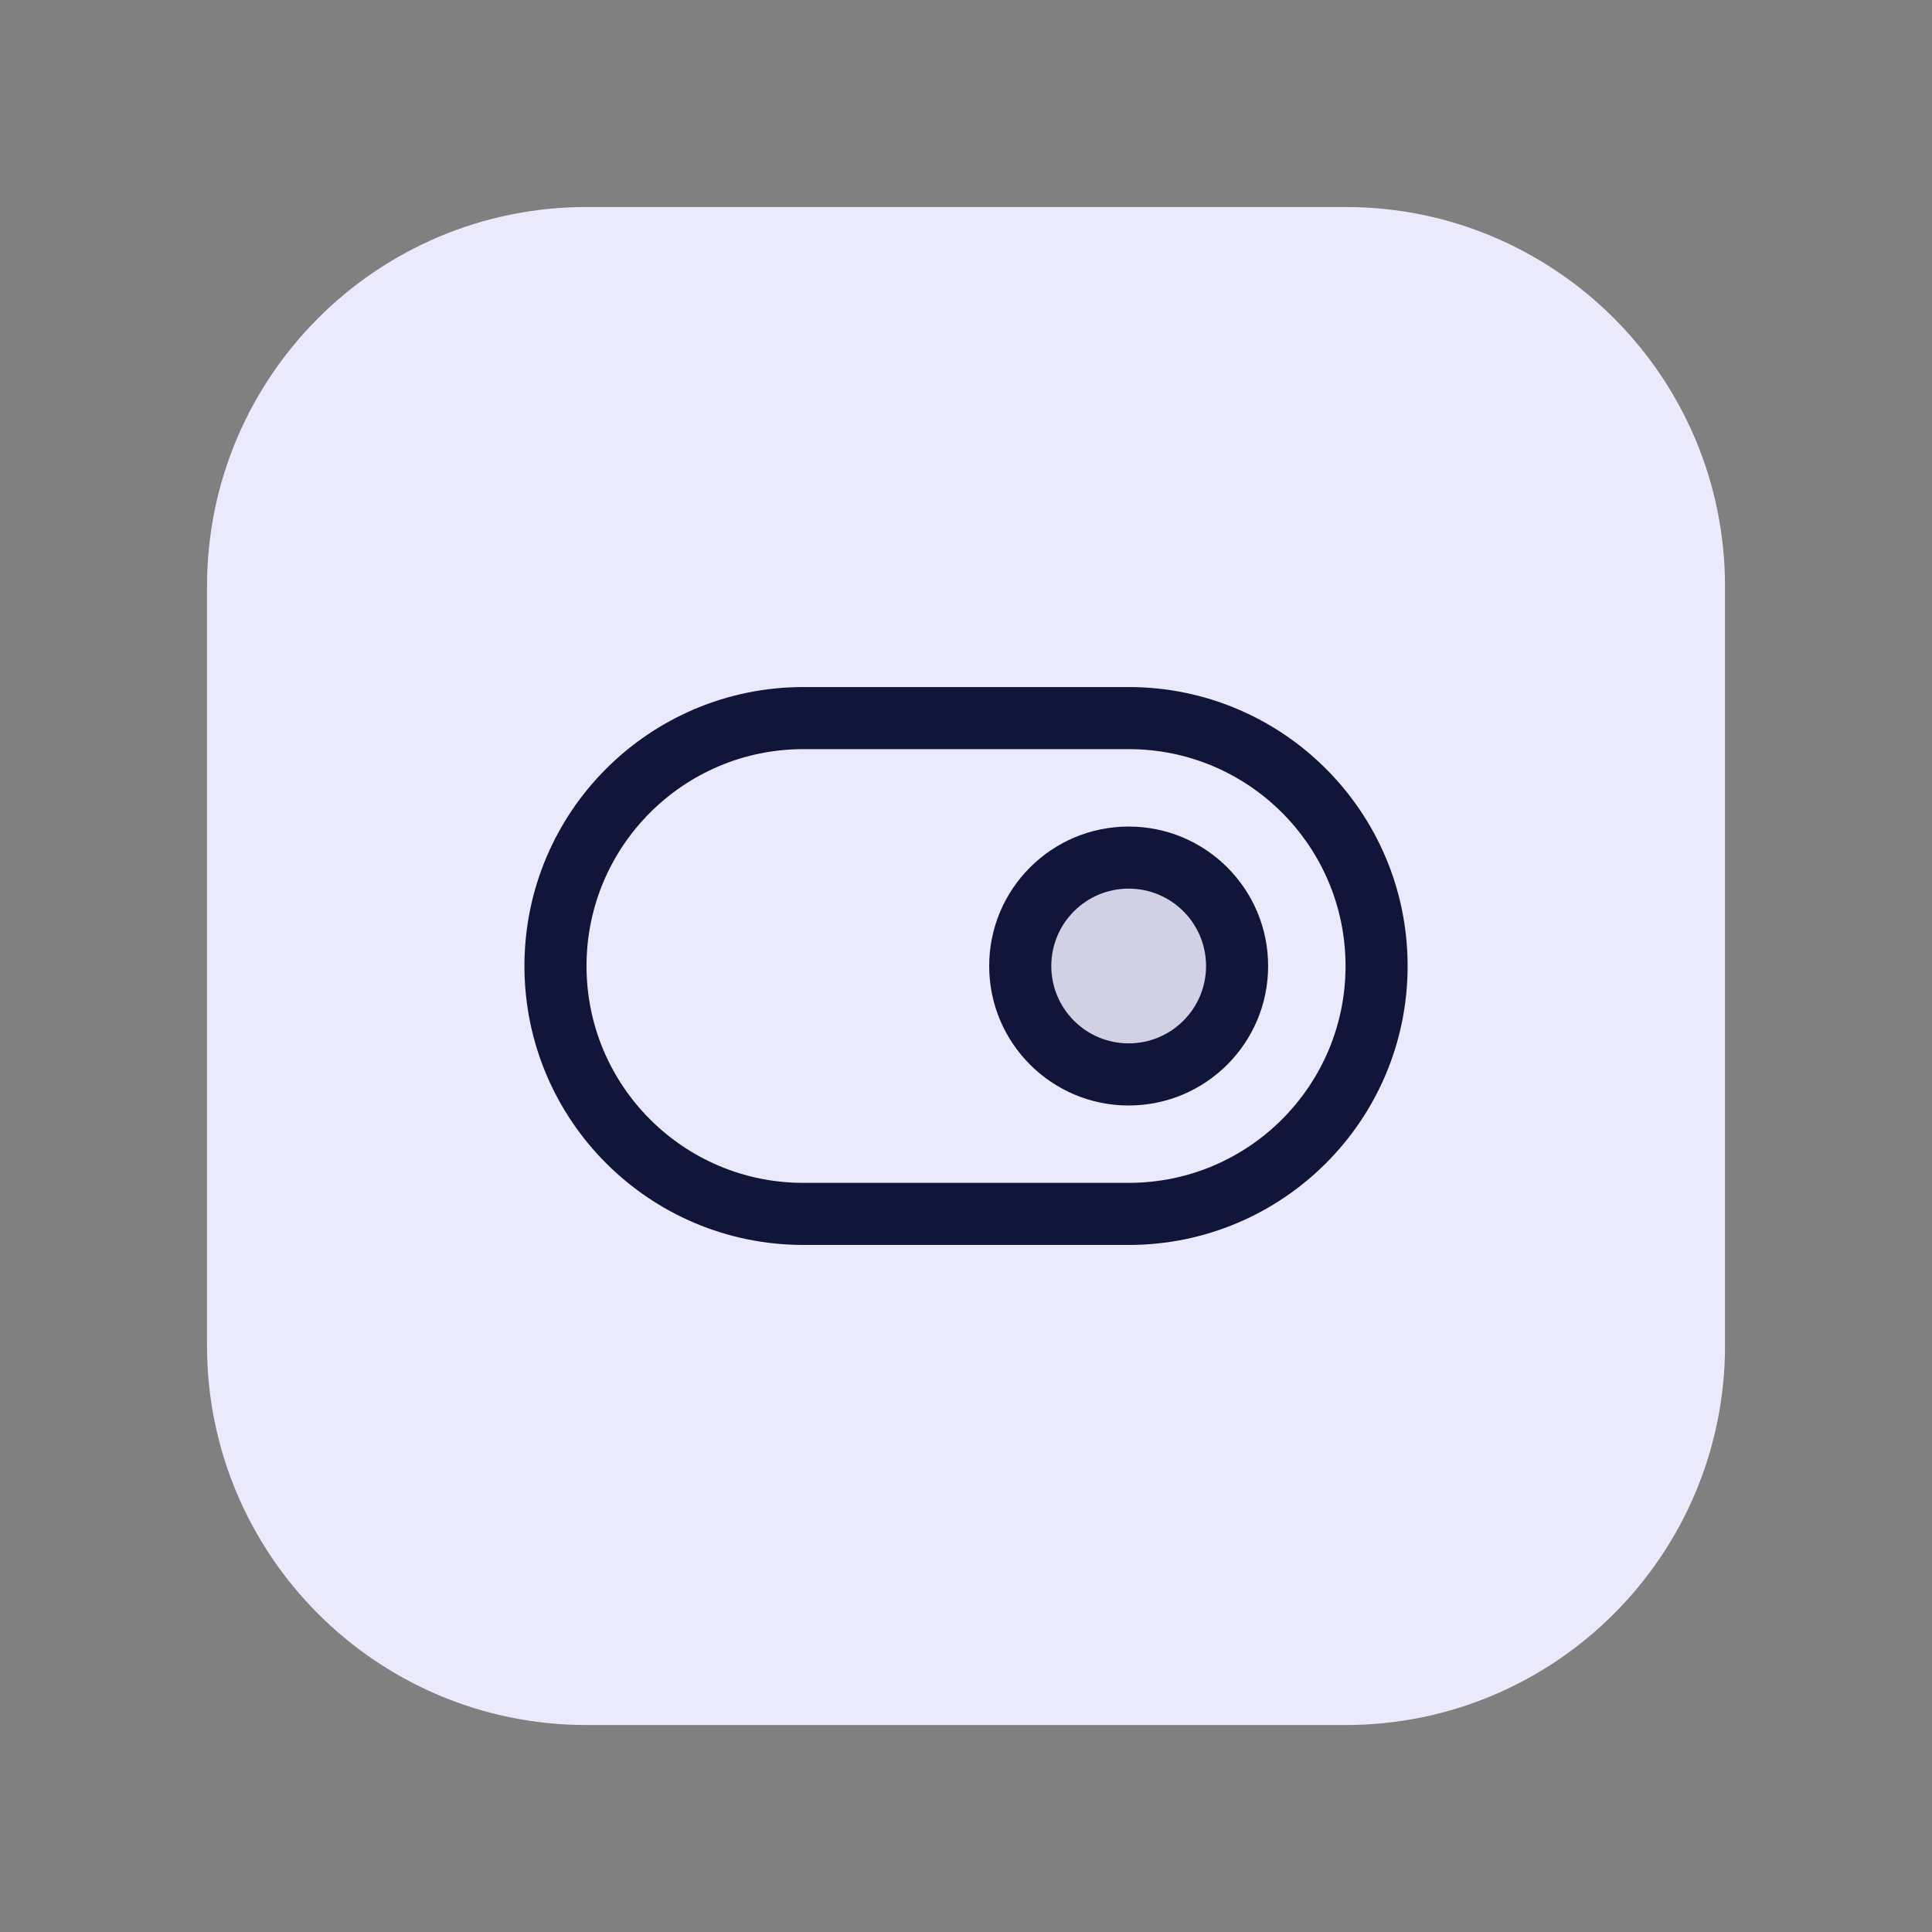
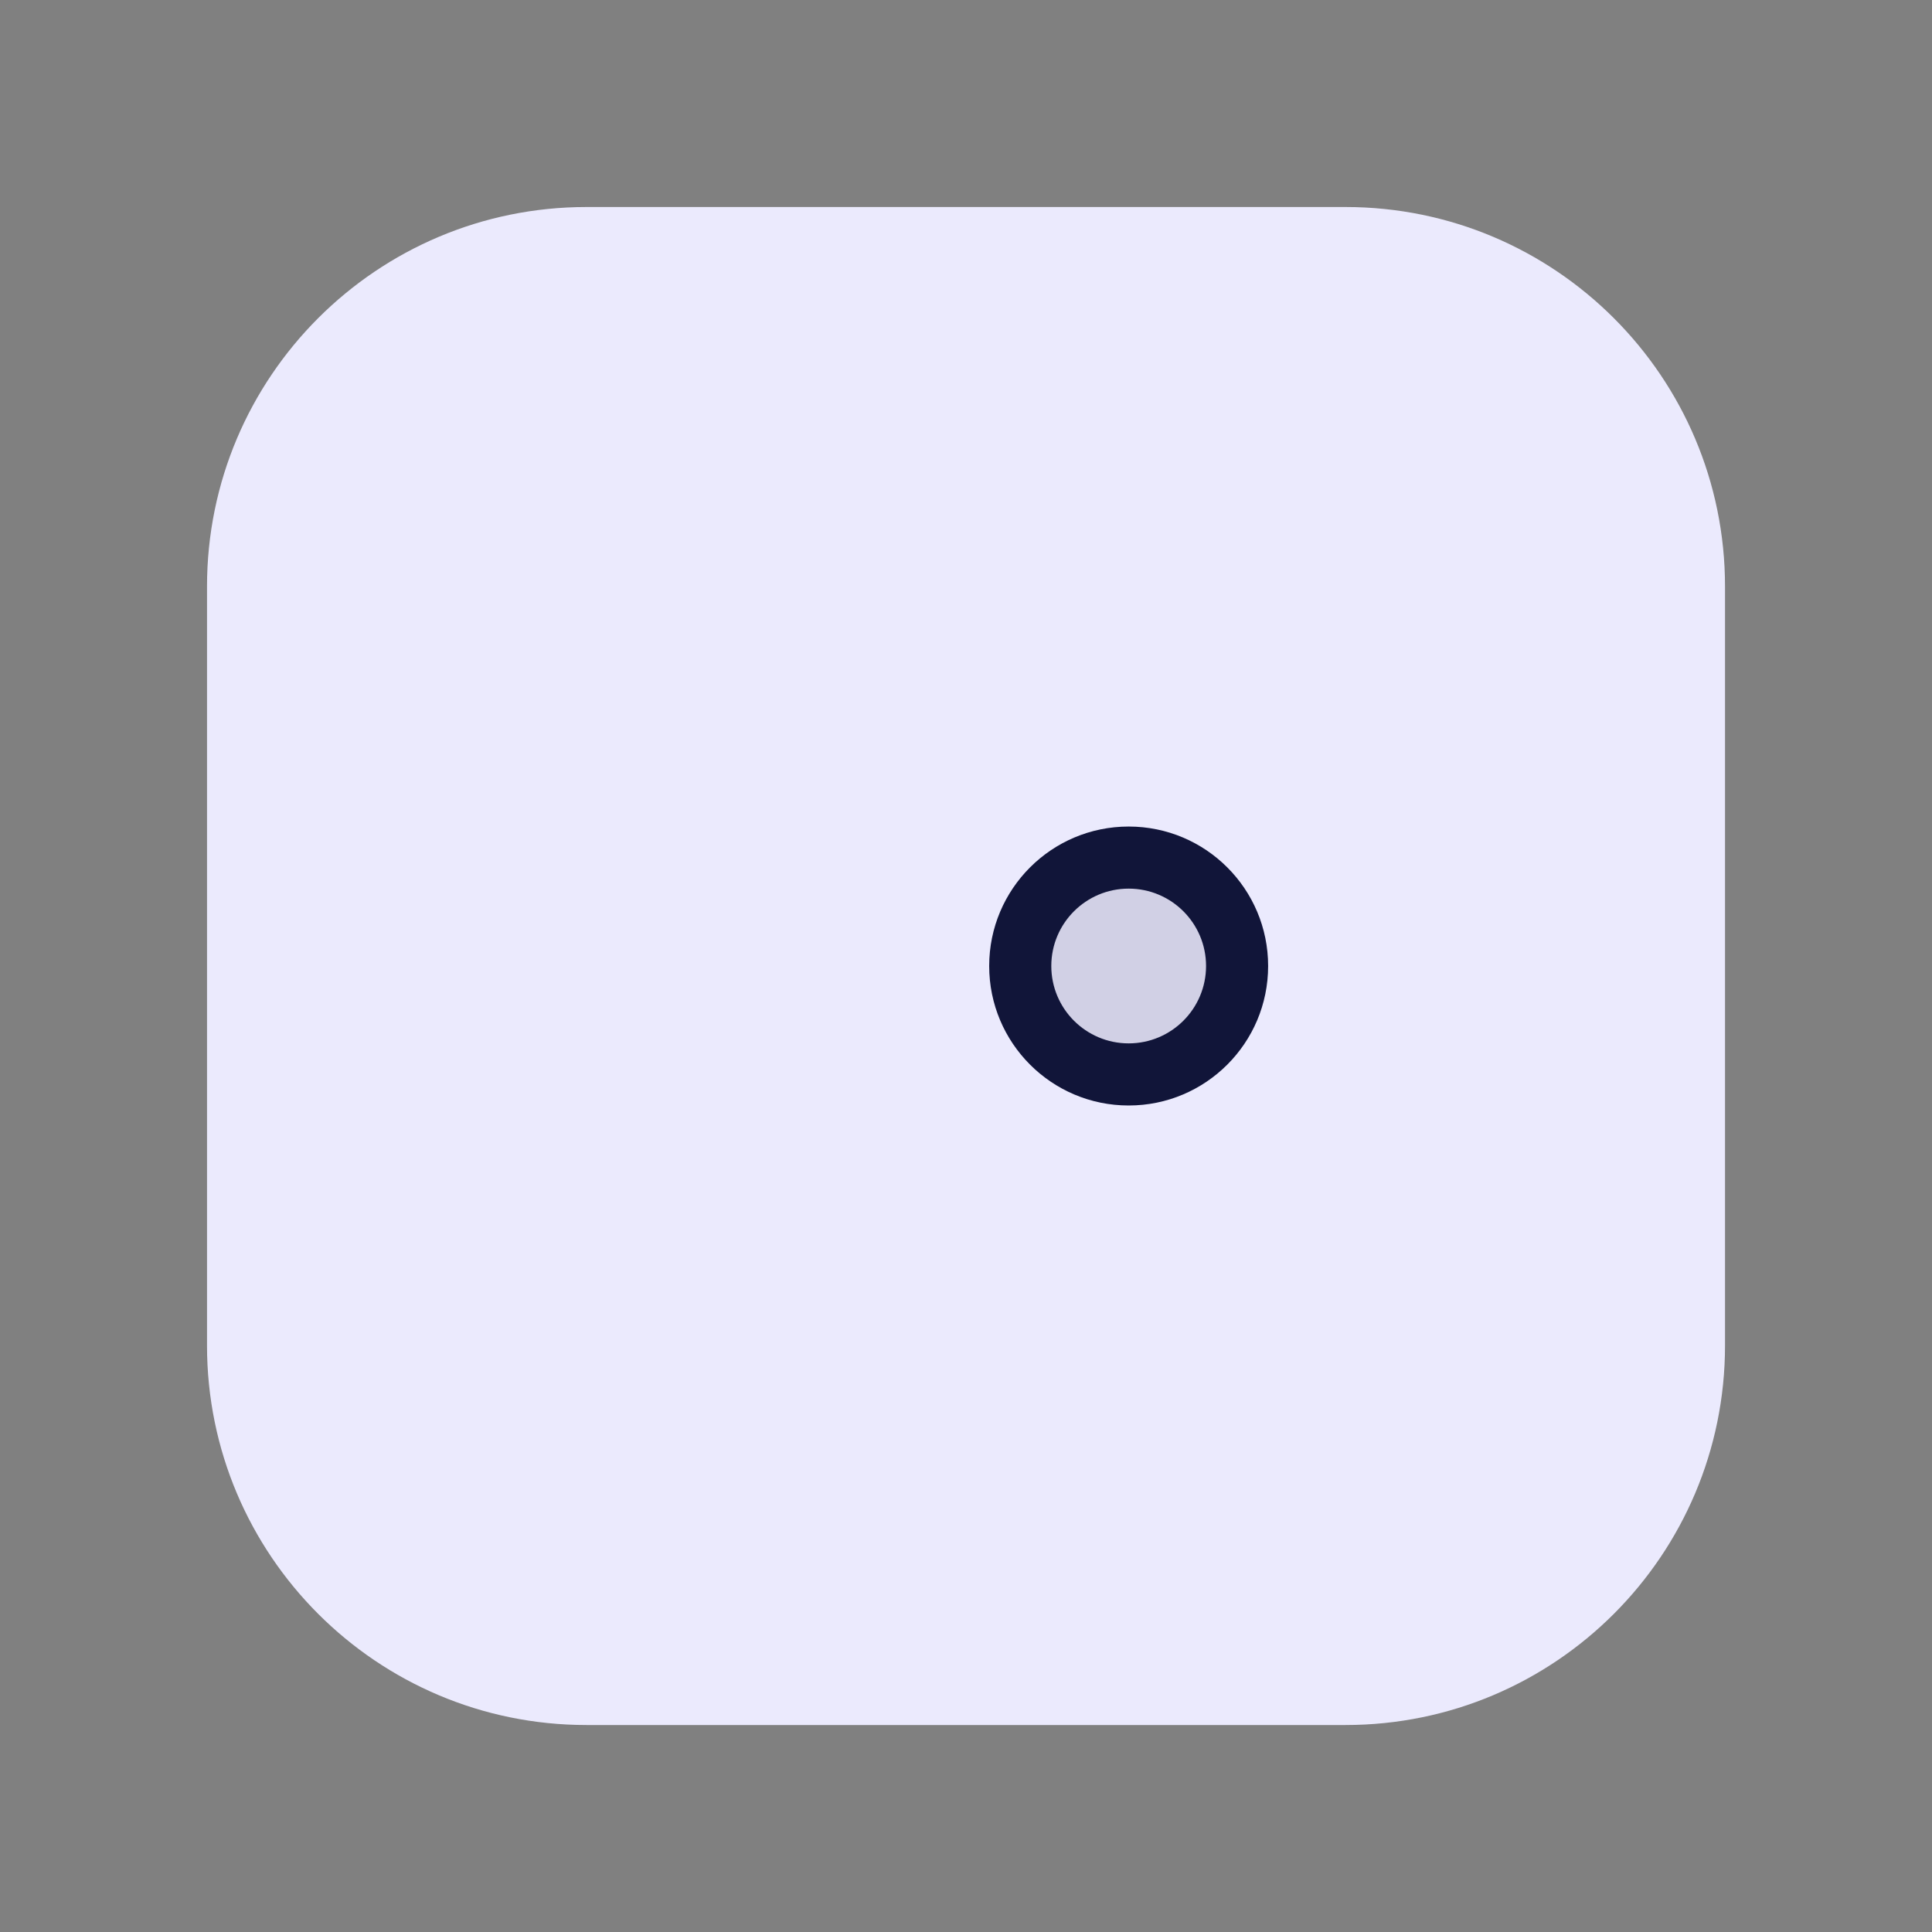
<svg xmlns="http://www.w3.org/2000/svg" width="60" height="60" viewBox="0 0 60 60" fill="none">
  <rect x="0" y="0" width="60" height="60" fill="#808080" stroke="none" />
  <path d="M41.786 6.429H18.214C11.705 6.429 6.429 11.705 6.429 18.214V41.786C6.429 48.295 11.705 53.572 18.214 53.572H41.786C48.295 53.572 53.572 48.295 53.572 41.786V18.214C53.572 11.705 48.295 6.429 41.786 6.429Z" fill="#EBEAFD" />
  <g clip-path="url(#clip0_7348_2056)">
    <path opacity="0.12" d="M35.052 33.367C36.912 33.367 38.419 31.86 38.419 30C38.419 28.14 36.912 26.633 35.052 26.633C33.192 26.633 31.685 28.14 31.685 30C31.685 31.86 33.192 33.367 35.052 33.367Z" fill="#111539" />
-     <path fill-rule="evenodd" clip-rule="evenodd" d="M24.95 21.337H35.052C39.837 21.337 43.715 25.216 43.715 30C43.715 34.785 39.837 38.663 35.052 38.663H24.95C20.165 38.663 16.287 34.785 16.287 30C16.287 25.216 20.165 21.337 24.95 21.337ZM24.95 23.265H35.052C38.771 23.265 41.787 26.281 41.787 30C41.787 33.72 38.771 36.735 35.052 36.735H24.95C21.23 36.735 18.215 33.72 18.215 30C18.215 26.281 21.23 23.265 24.95 23.265Z" fill="#111539" />
    <path fill-rule="evenodd" clip-rule="evenodd" d="M35.052 27.597C33.725 27.597 32.649 28.673 32.649 30C32.649 31.327 33.725 32.403 35.052 32.403C36.379 32.403 37.455 31.327 37.455 30C37.455 28.673 36.379 27.597 35.052 27.597ZM30.72 30C30.72 27.608 32.66 25.669 35.052 25.669C37.444 25.669 39.383 27.608 39.383 30C39.383 32.392 37.444 34.332 35.052 34.332C32.66 34.332 30.72 32.392 30.72 30Z" fill="#111539" />
  </g>
  <defs>
    <clipPath id="clip0_7348_2056">
      <rect width="27.857" height="27.857" fill="white" transform="translate(16.072 16.072)" />
    </clipPath>
  </defs>
</svg>